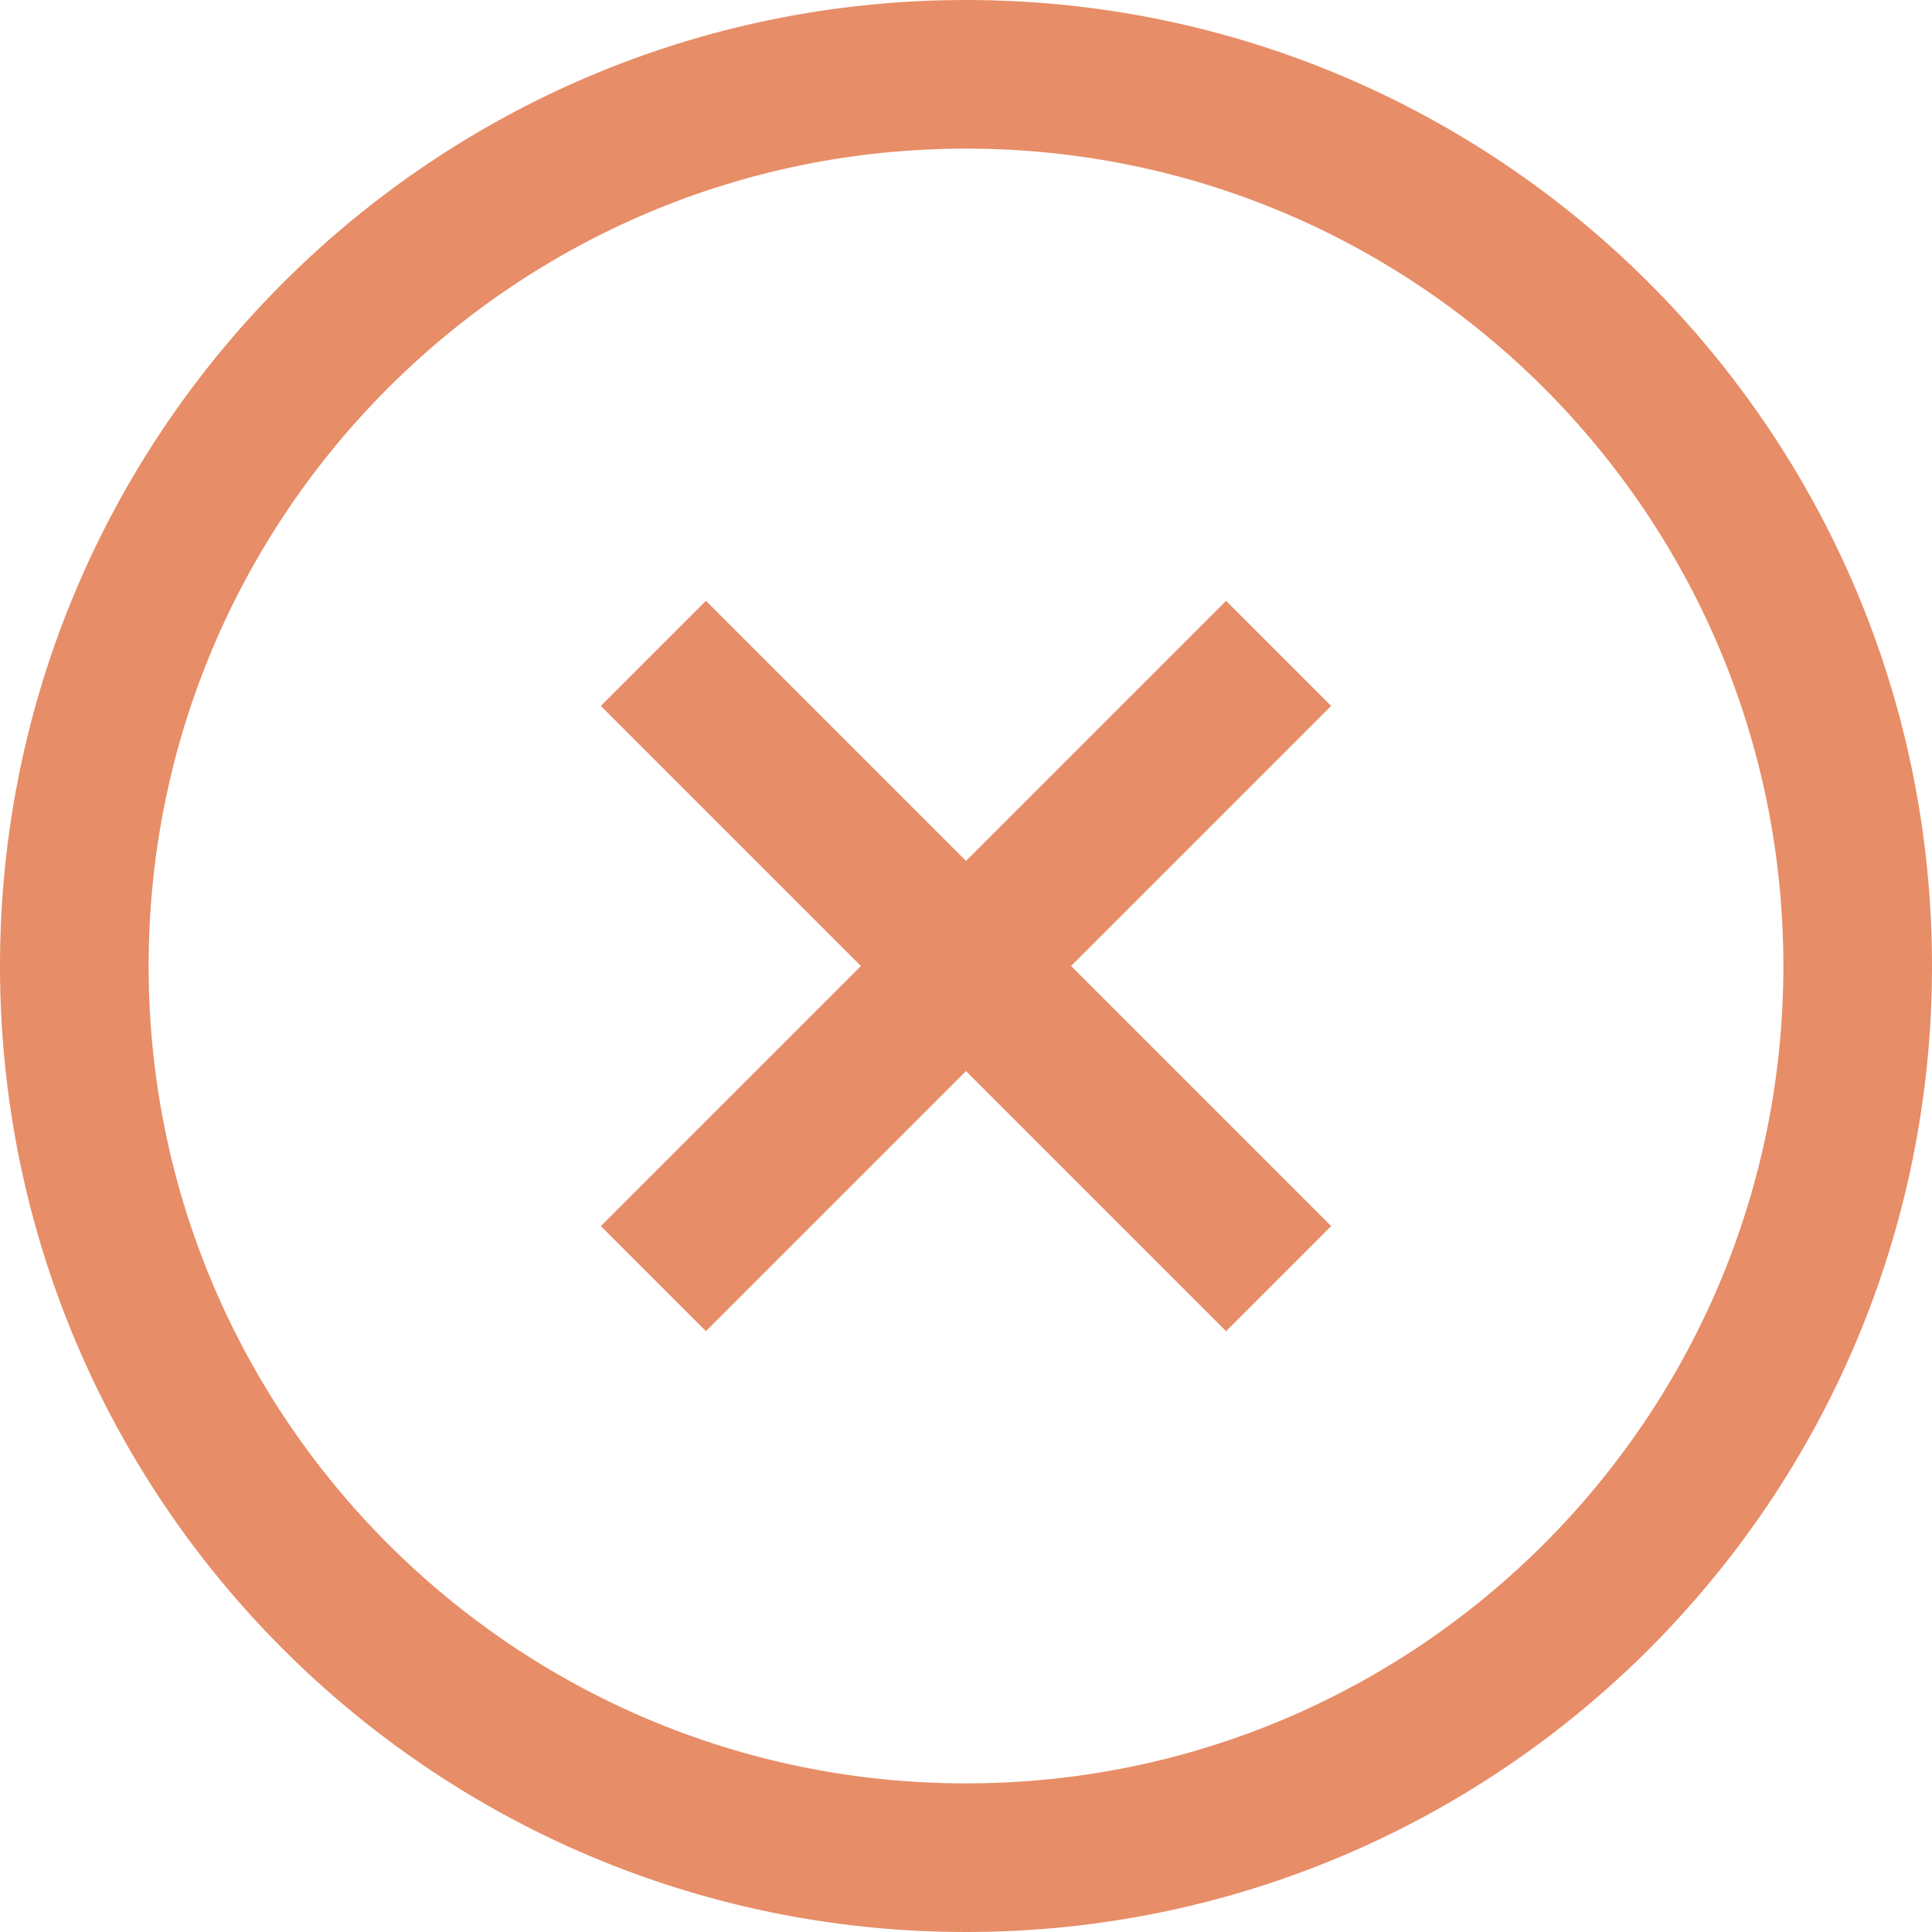
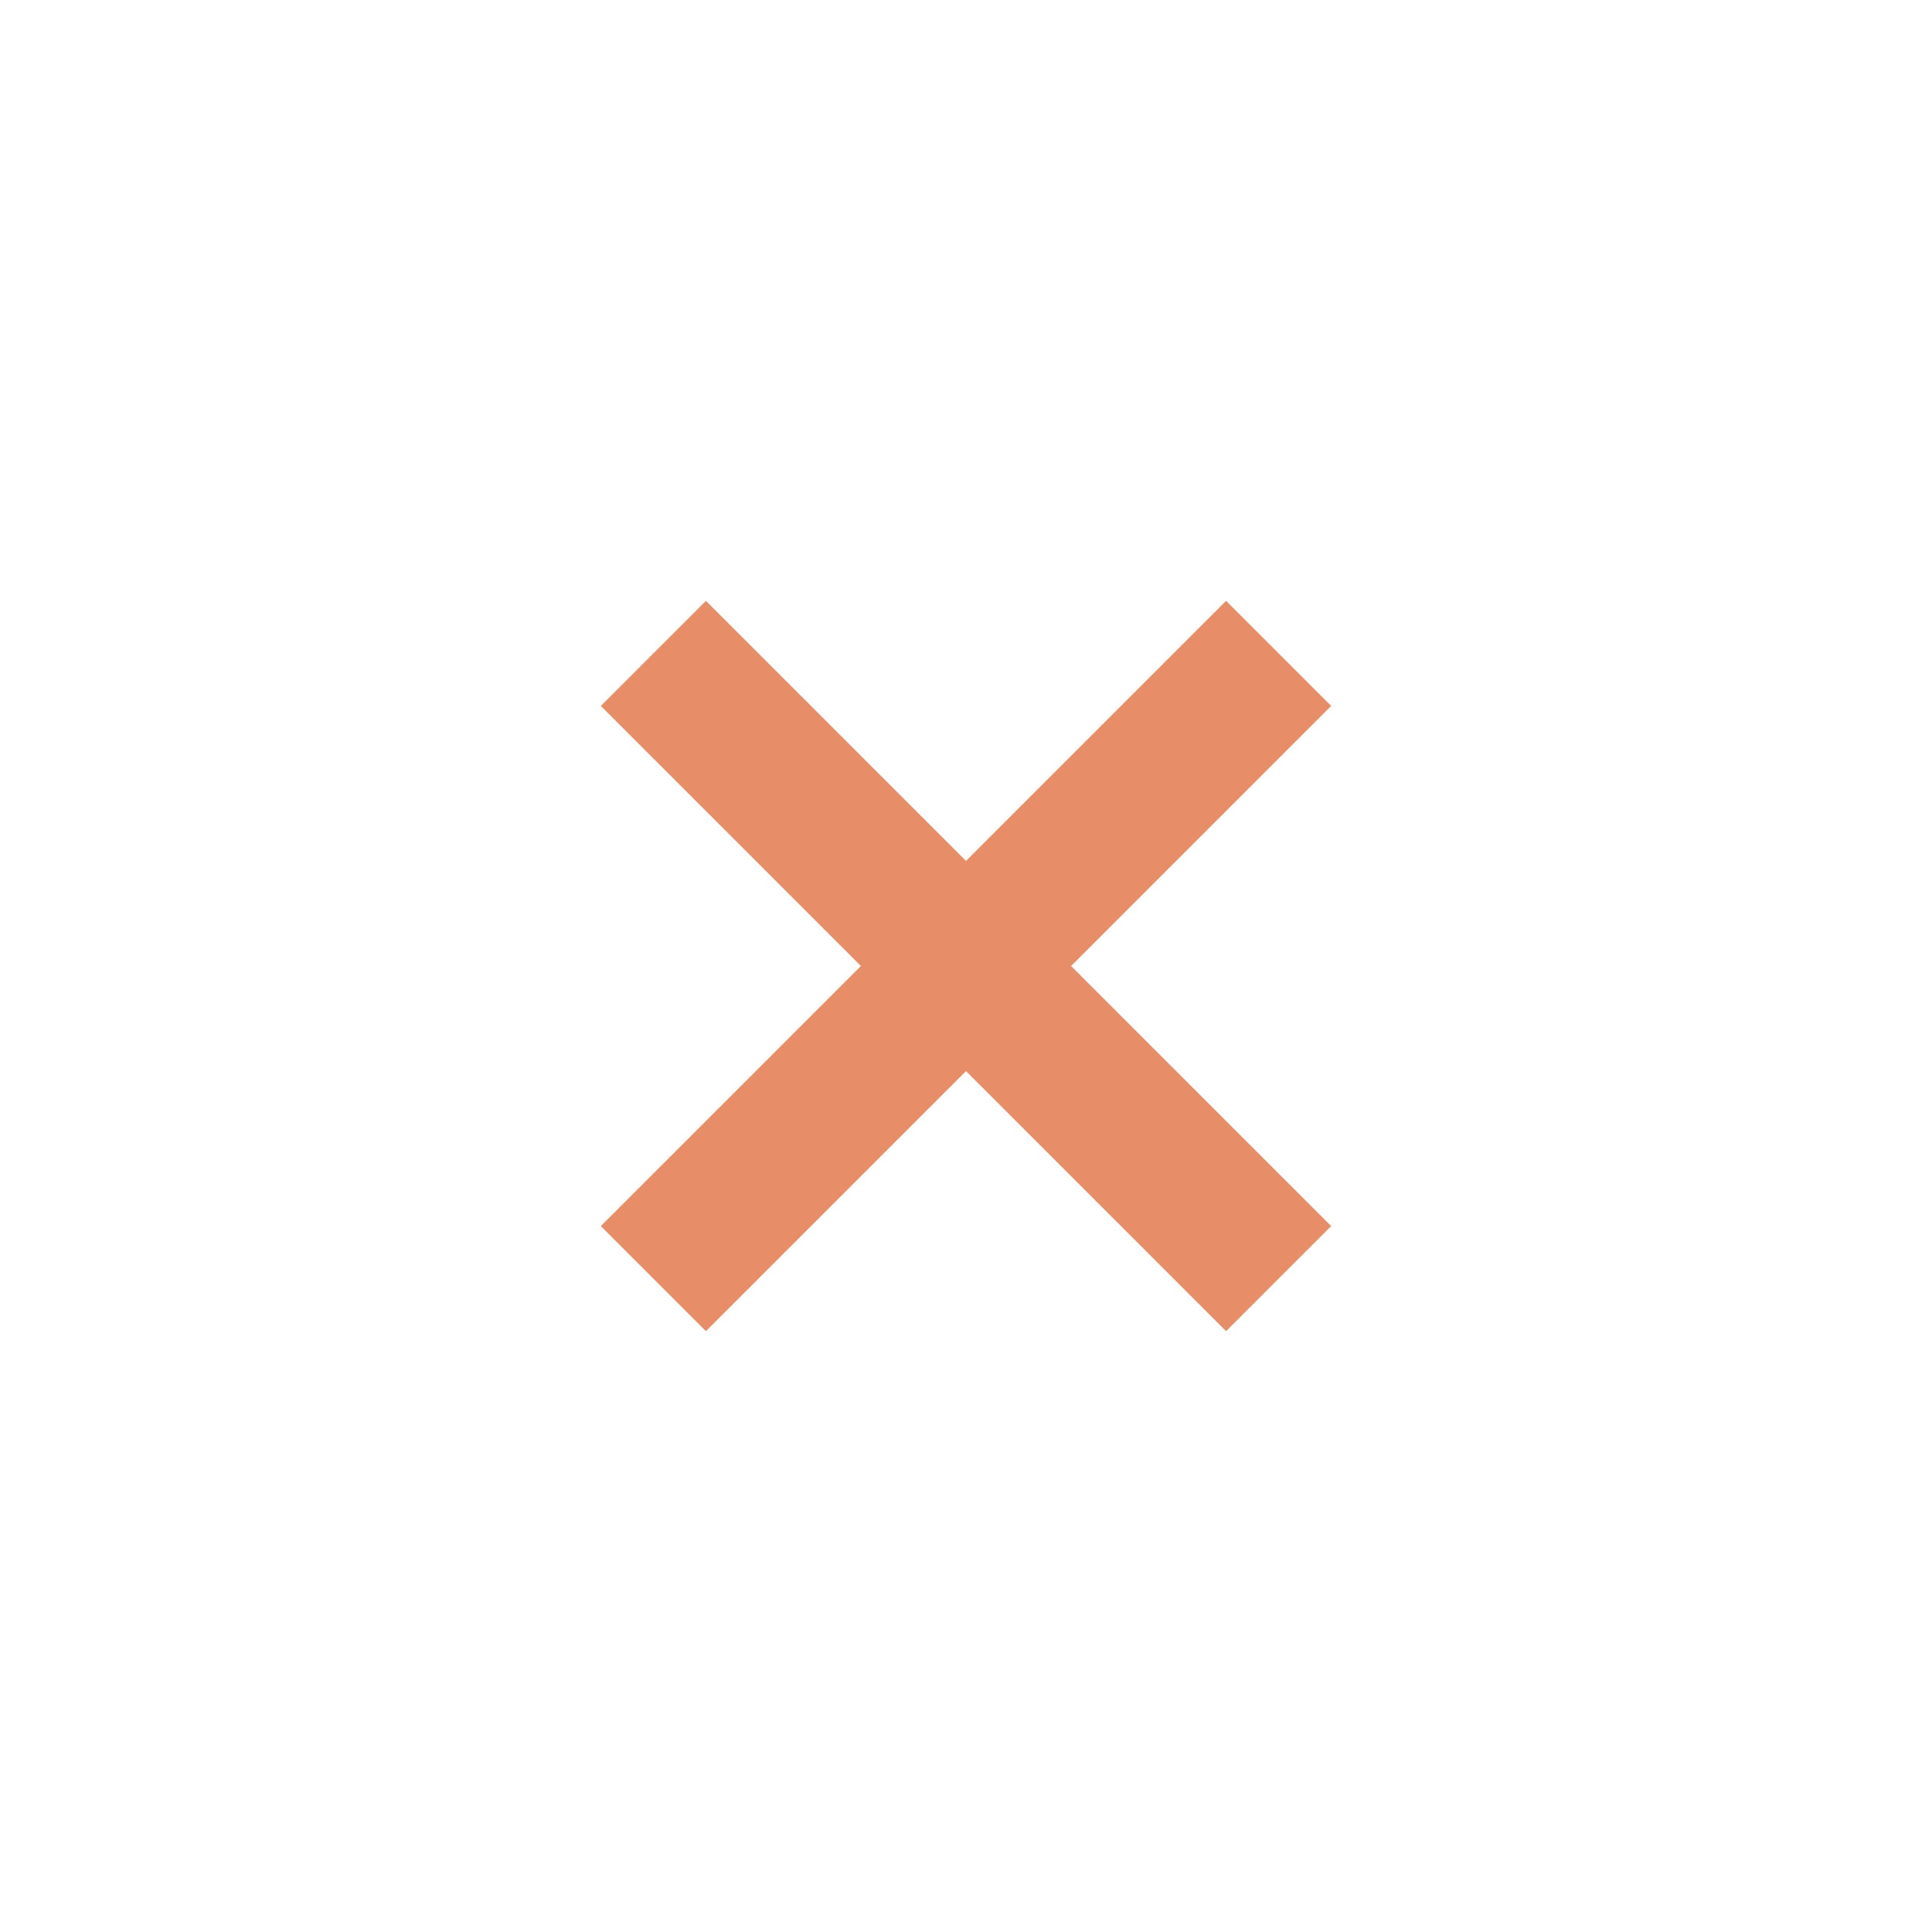
<svg xmlns="http://www.w3.org/2000/svg" width="26px" height="26px" viewBox="0 0 26 26" version="1.1">
  <title>icon_close</title>
  <desc>Created with Sketch.</desc>
  <g id="Shop-Pages" stroke="none" stroke-width="1" fill="none" fill-rule="evenodd">
    <g id="Log-In" transform="translate(-1094, -199)" stroke="#E78D67" stroke-width="2">
      <g id="icon_close" transform="translate(1095, 200)">
-         <path d="M24,12 C24,18.627 18.627,24 12,24 C5.373,24 -1.0658141e-14,18.627 -1.0658141e-14,12 C-1.0658141e-14,5.373 5.373,0 12,0 C18.627,0 24,5.373 24,12" id="Fill-1" />
        <path d="M8.5,8.5 L15.5,15.5" id="Line" stroke-linecap="square" />
        <path d="M8.5,8.5 L15.5,15.5" id="Line" stroke-linecap="square" transform="translate(12, 12) scale(-1, 1) translate(-12, -12) " />
      </g>
    </g>
  </g>
</svg>